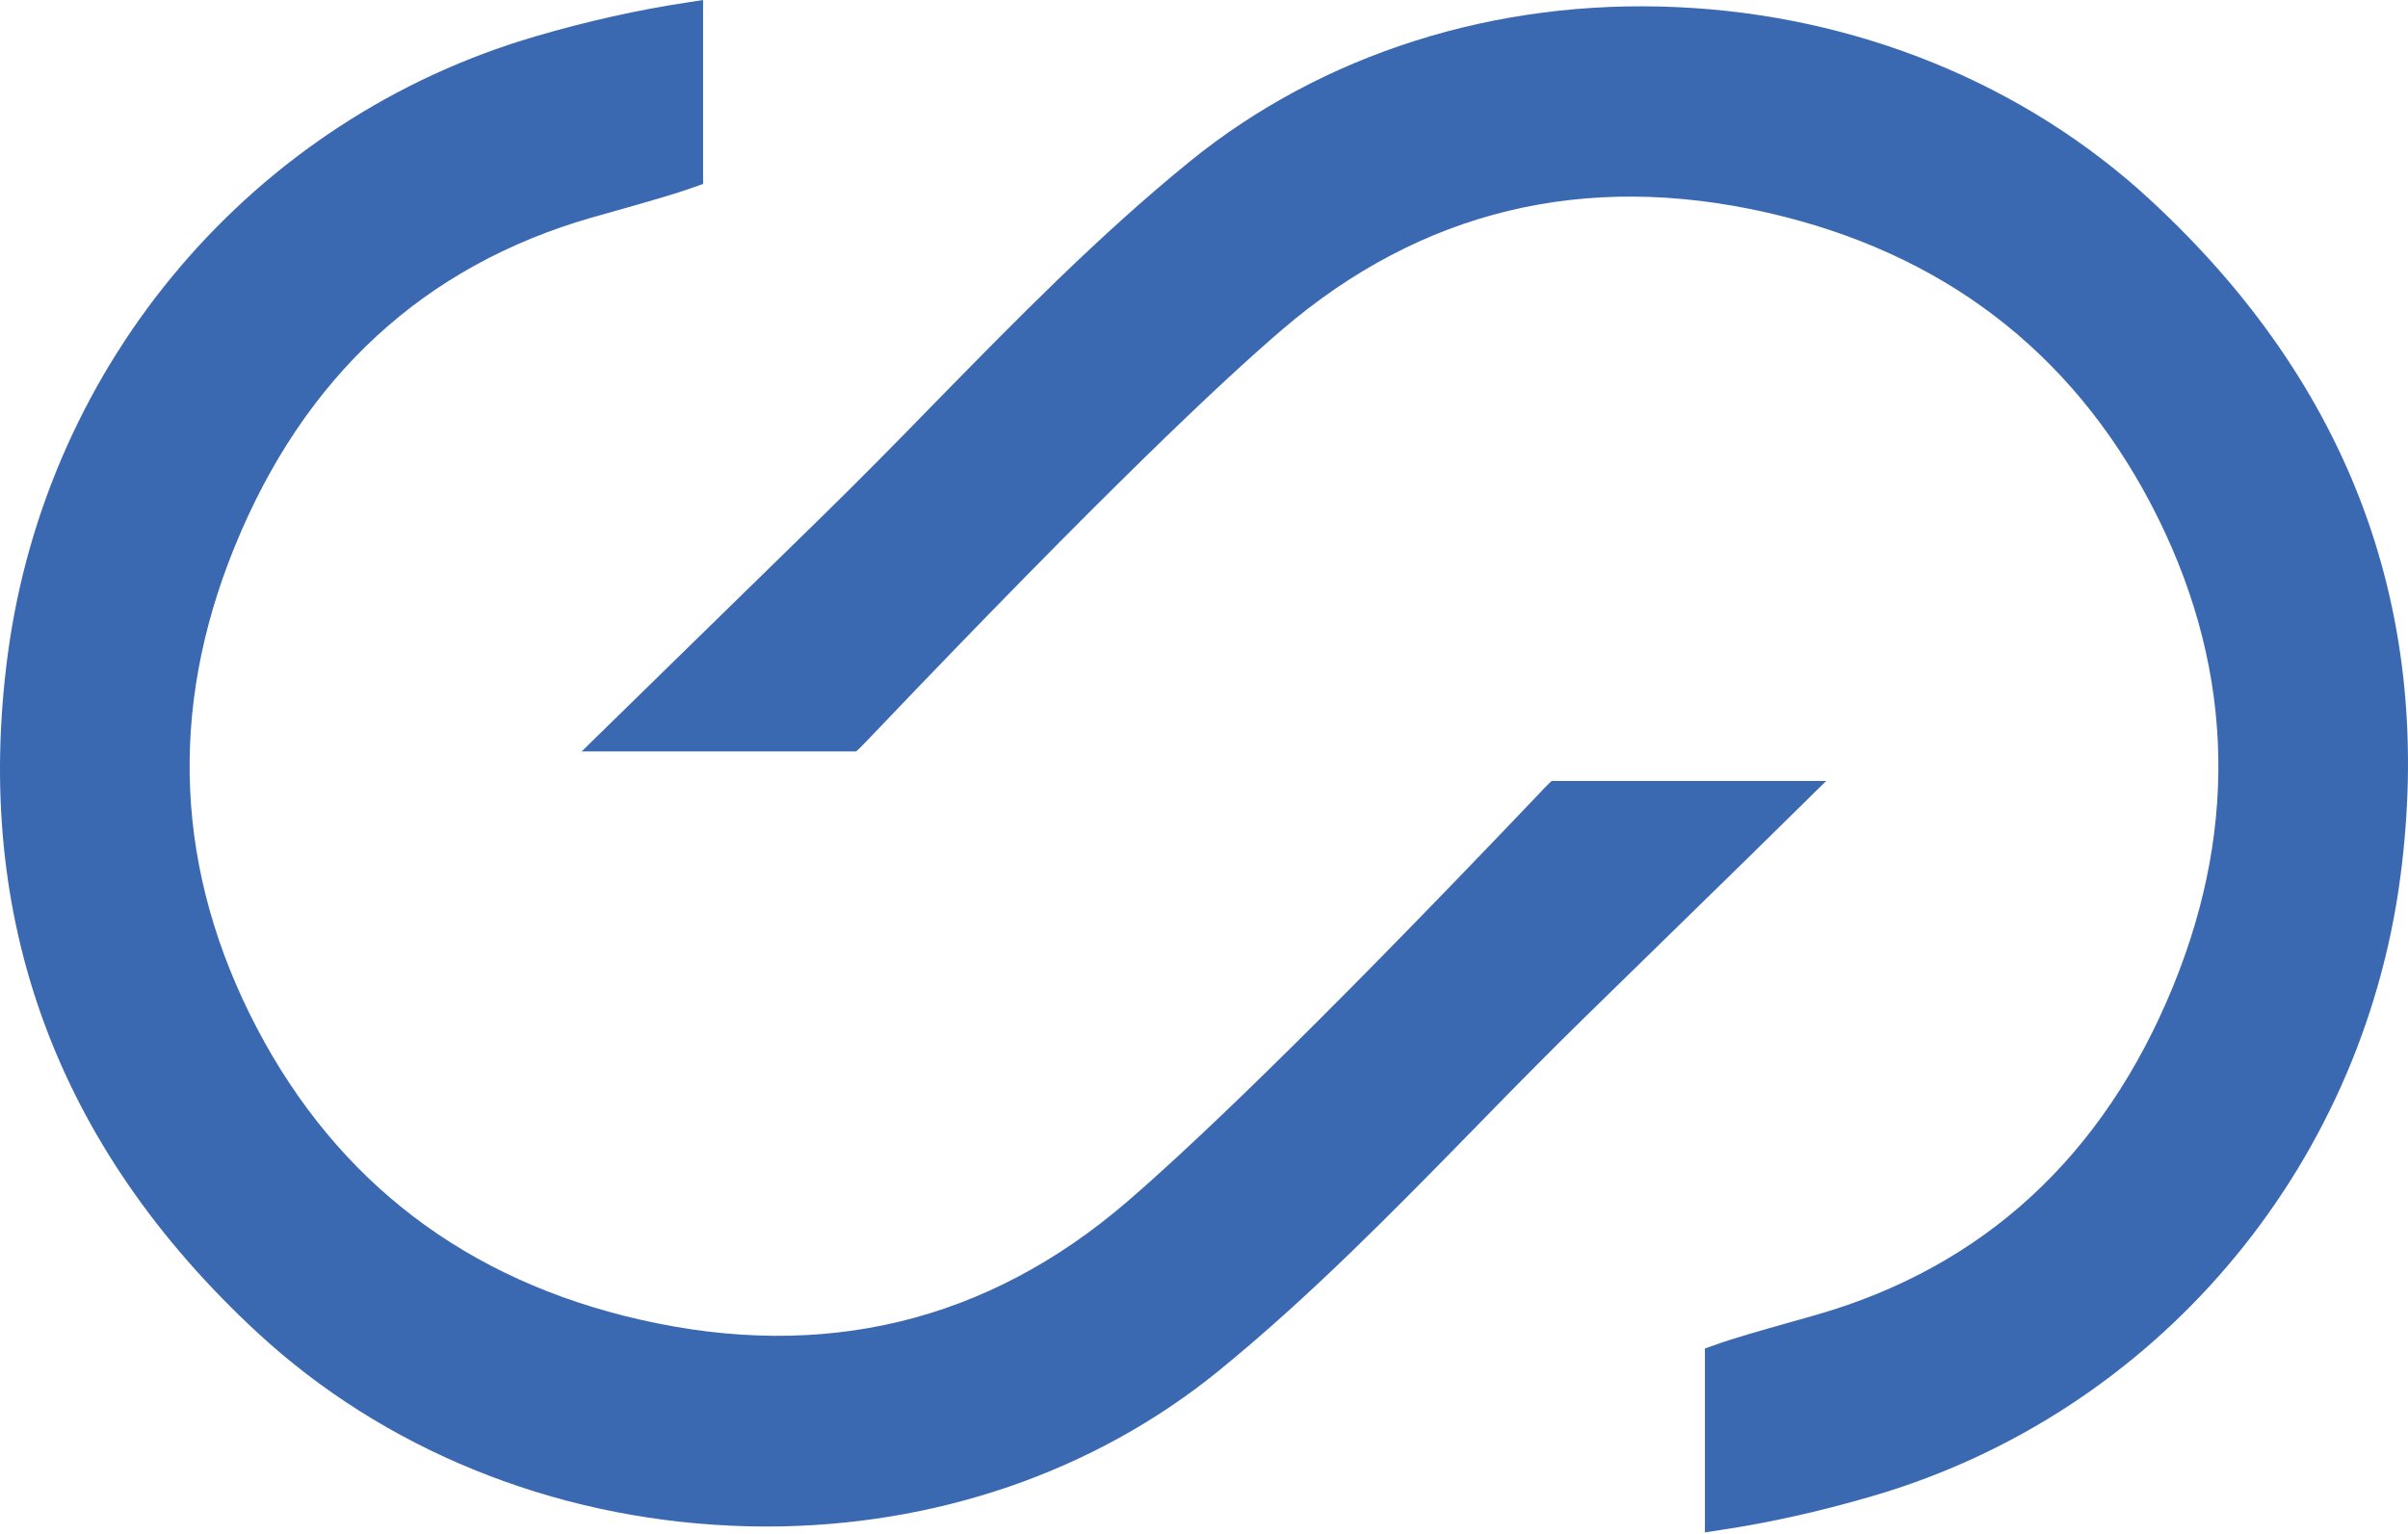
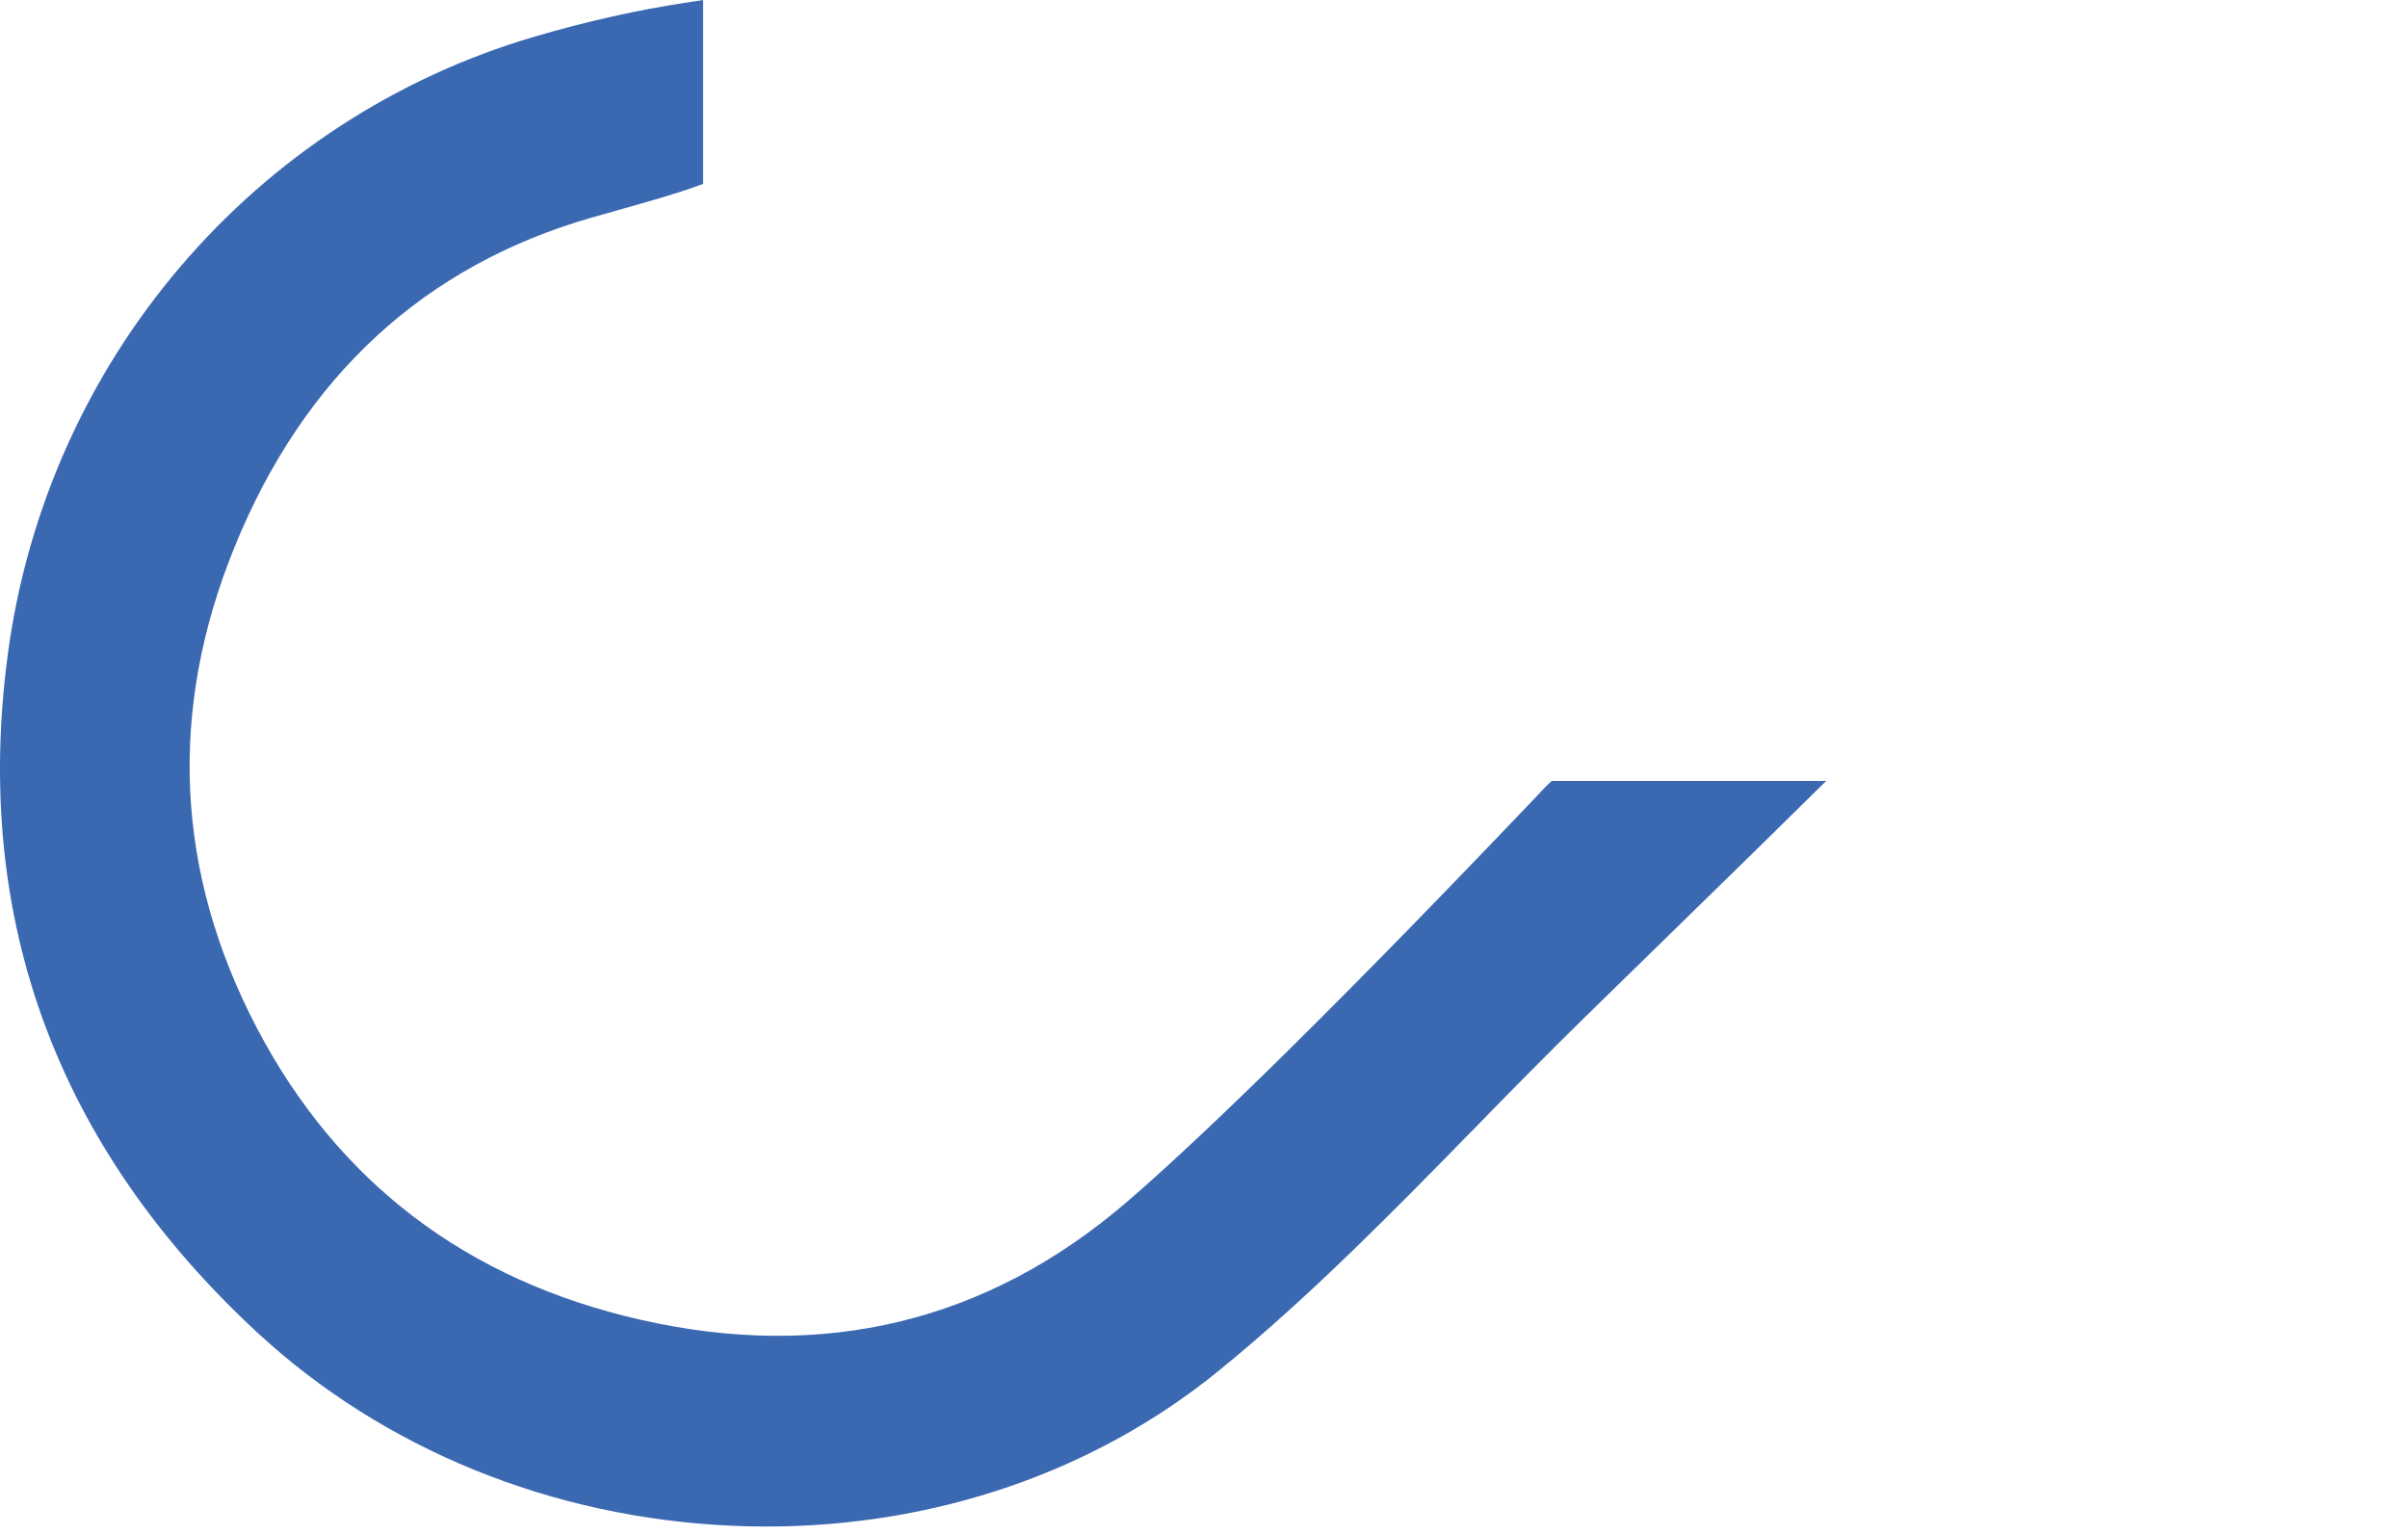
<svg xmlns="http://www.w3.org/2000/svg" width="816" height="520" viewBox="0 0 816 520" fill="none">
  <path d="M618.834 264.72H525.795L524.504 265.942C524.301 266.078 522.739 267.776 520.09 270.56C441.38 353.209 401.312 390.696 381.618 407.606C334.419 448.082 279.071 461.46 217.068 447.335C158.121 433.956 114.453 400.679 87.085 348.523C59.445 295.756 56.864 240.815 79.547 185.263C103.044 127.538 143.791 90.051 200.497 73.752L208.919 71.375C219.92 68.251 228.613 65.806 235.2 63.429L238.256 62.343V0L233.027 0.815C216.117 3.328 198.732 7.267 181.346 12.36C85.93 40.272 15.777 122.581 2.603 222.071C-9.214 311.511 19.241 388.795 87.289 451.749C129.937 491.206 186.983 514.431 247.832 517.148C251.839 517.352 255.778 517.42 259.716 517.42C316.83 517.42 370.752 498.948 412.79 464.788C443.622 439.729 472.009 410.73 499.445 382.683C511.669 370.119 524.369 357.216 537.068 344.788C555.472 326.791 573.944 308.727 593.842 289.304L618.834 264.72Z" fill="#3B69B1" />
-   <path d="M728.713 67.808C686.064 28.352 629.018 5.126 568.169 2.409C506.709 -0.375 448.101 18.233 403.144 54.769C372.312 79.829 343.925 108.827 316.488 136.875C304.264 149.438 291.565 162.342 278.865 174.77C261.276 191.951 243.619 209.201 224.74 227.673L197.1 254.702H290.139L291.429 253.479C291.633 253.343 293.127 251.713 295.843 248.929C374.621 166.28 414.621 128.725 434.383 111.815C481.582 71.34 536.93 57.961 598.933 72.087C657.881 85.533 701.548 118.742 728.917 170.898C756.557 223.666 759.137 278.607 736.455 334.158C712.889 391.883 672.21 429.371 615.504 445.669L607.083 448.046C596.081 451.17 587.388 453.615 580.801 455.992L577.745 457.078V519.422L582.974 518.607C599.884 516.094 617.27 512.155 634.655 507.062C730.071 479.15 800.224 396.841 813.399 297.35C825.215 207.978 796.76 130.695 728.713 67.808Z" fill="#3B69B1" />
</svg>